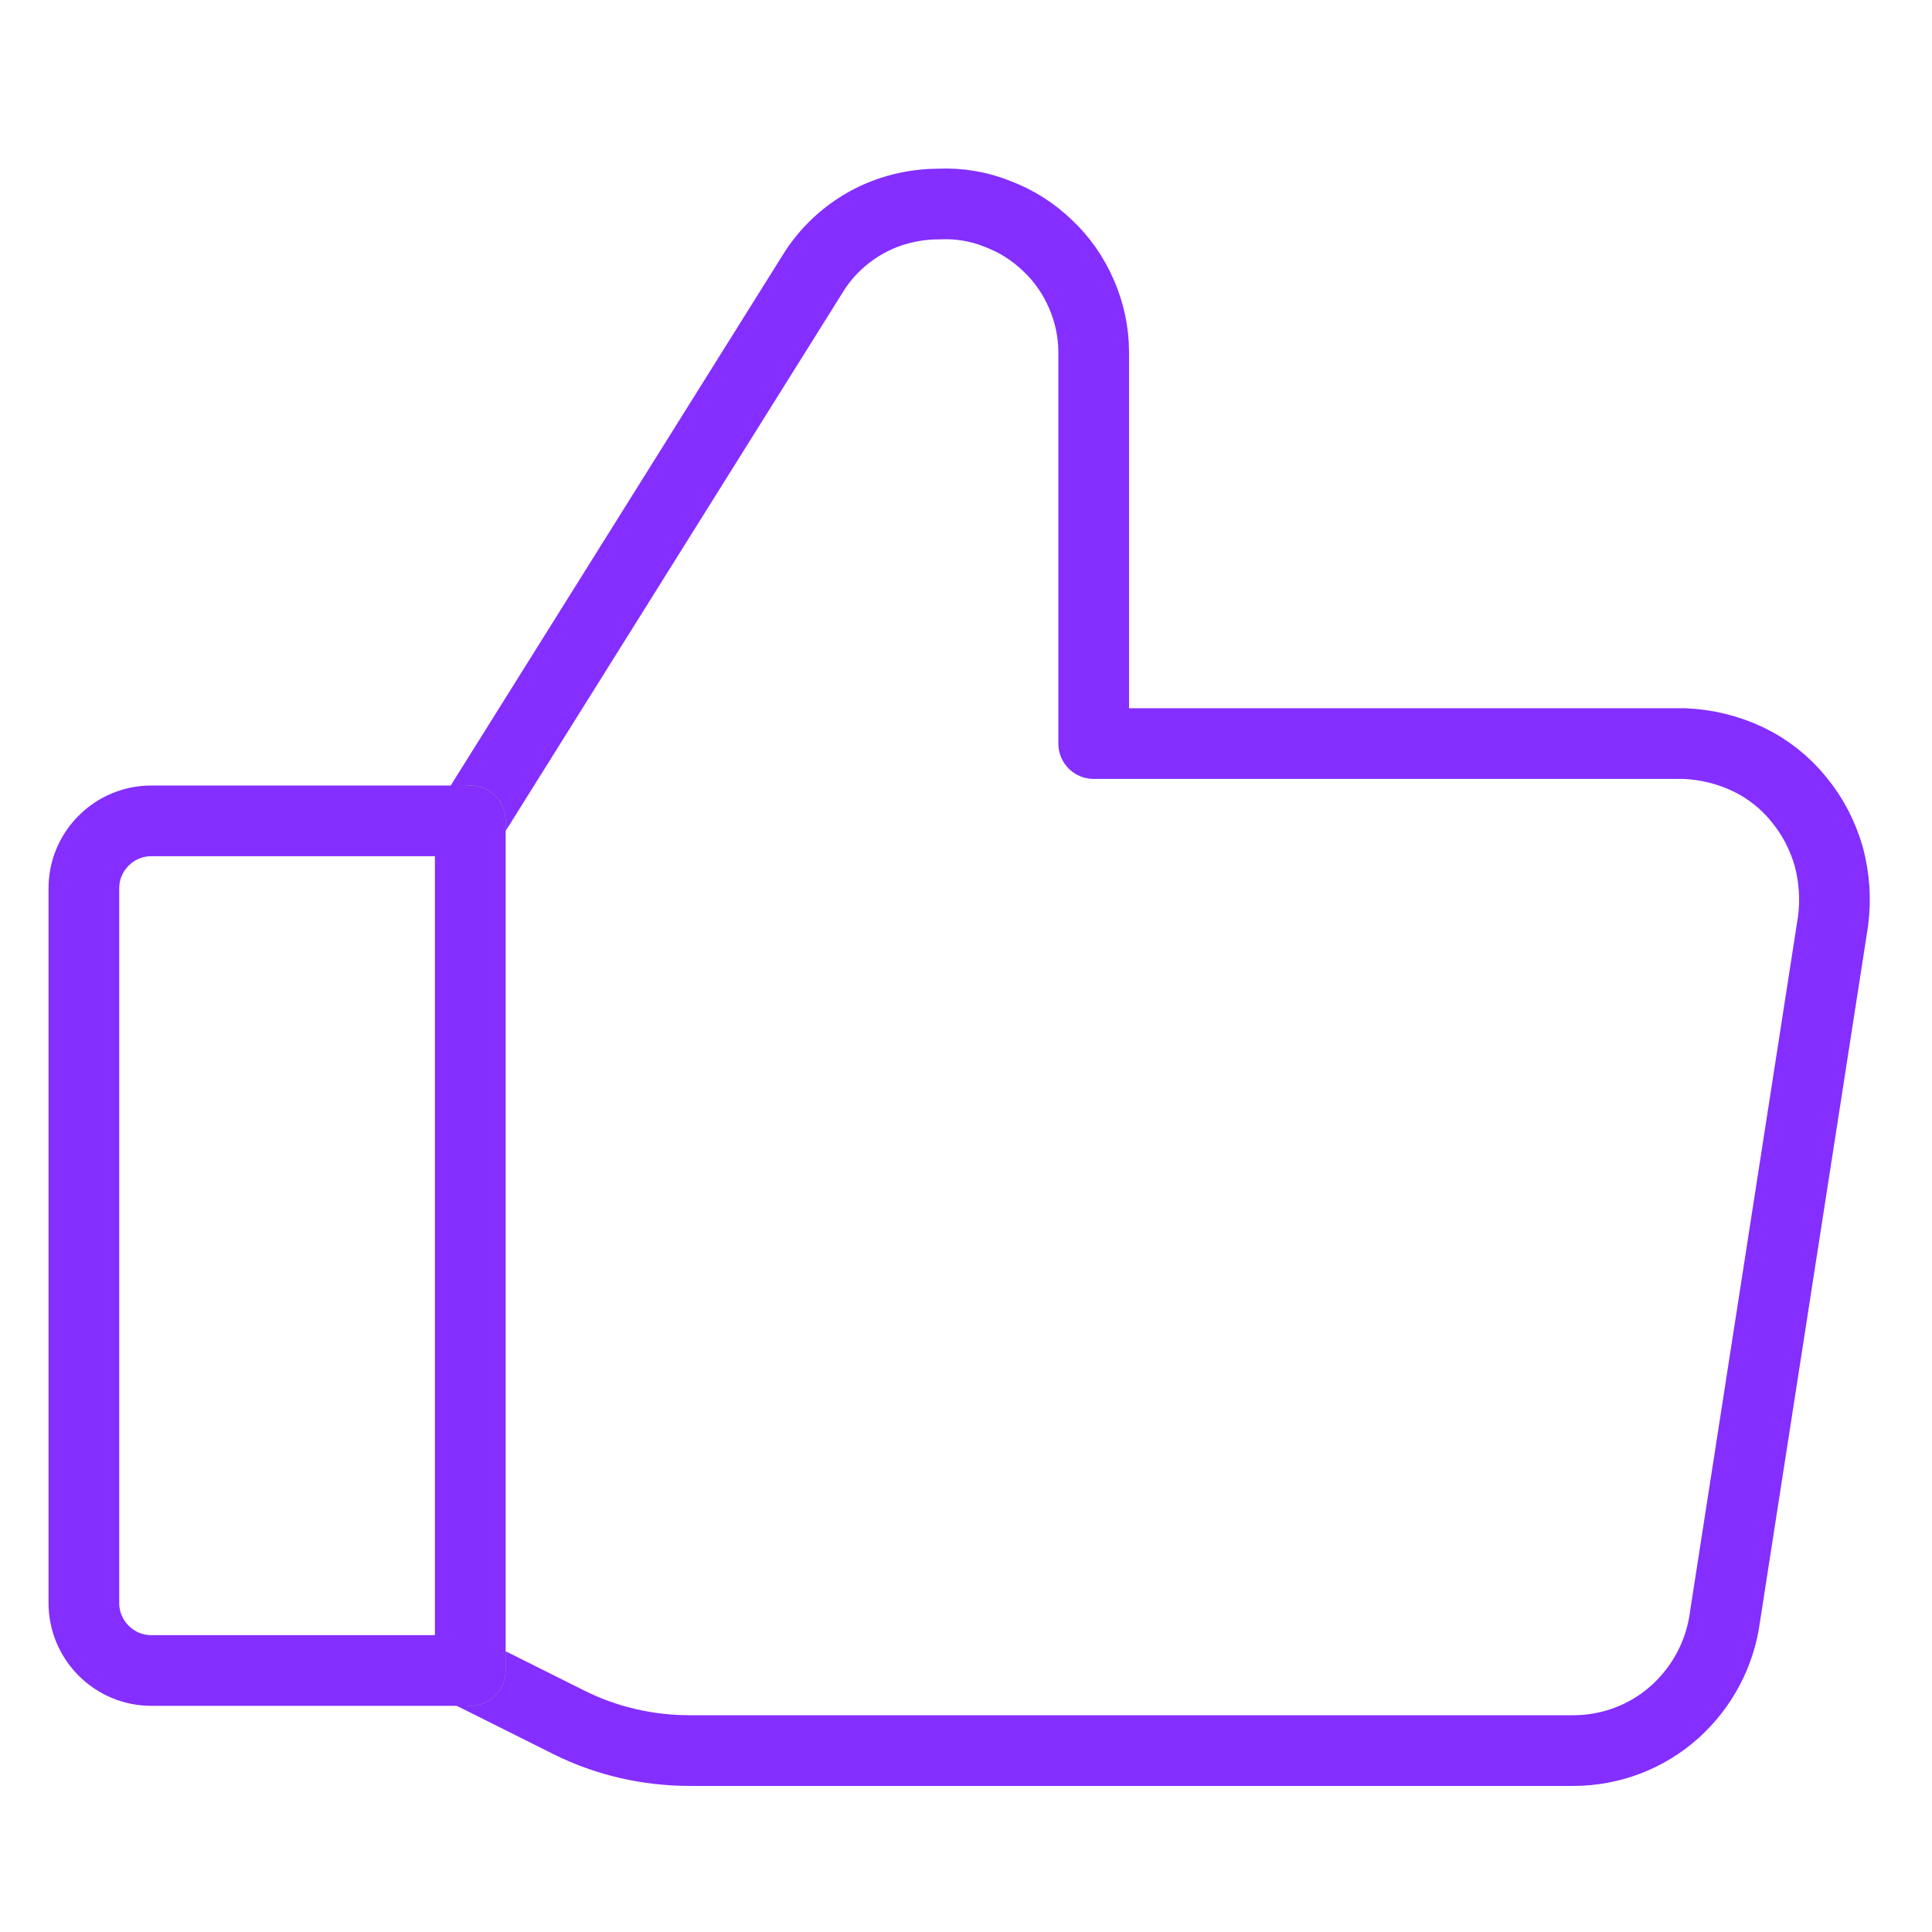
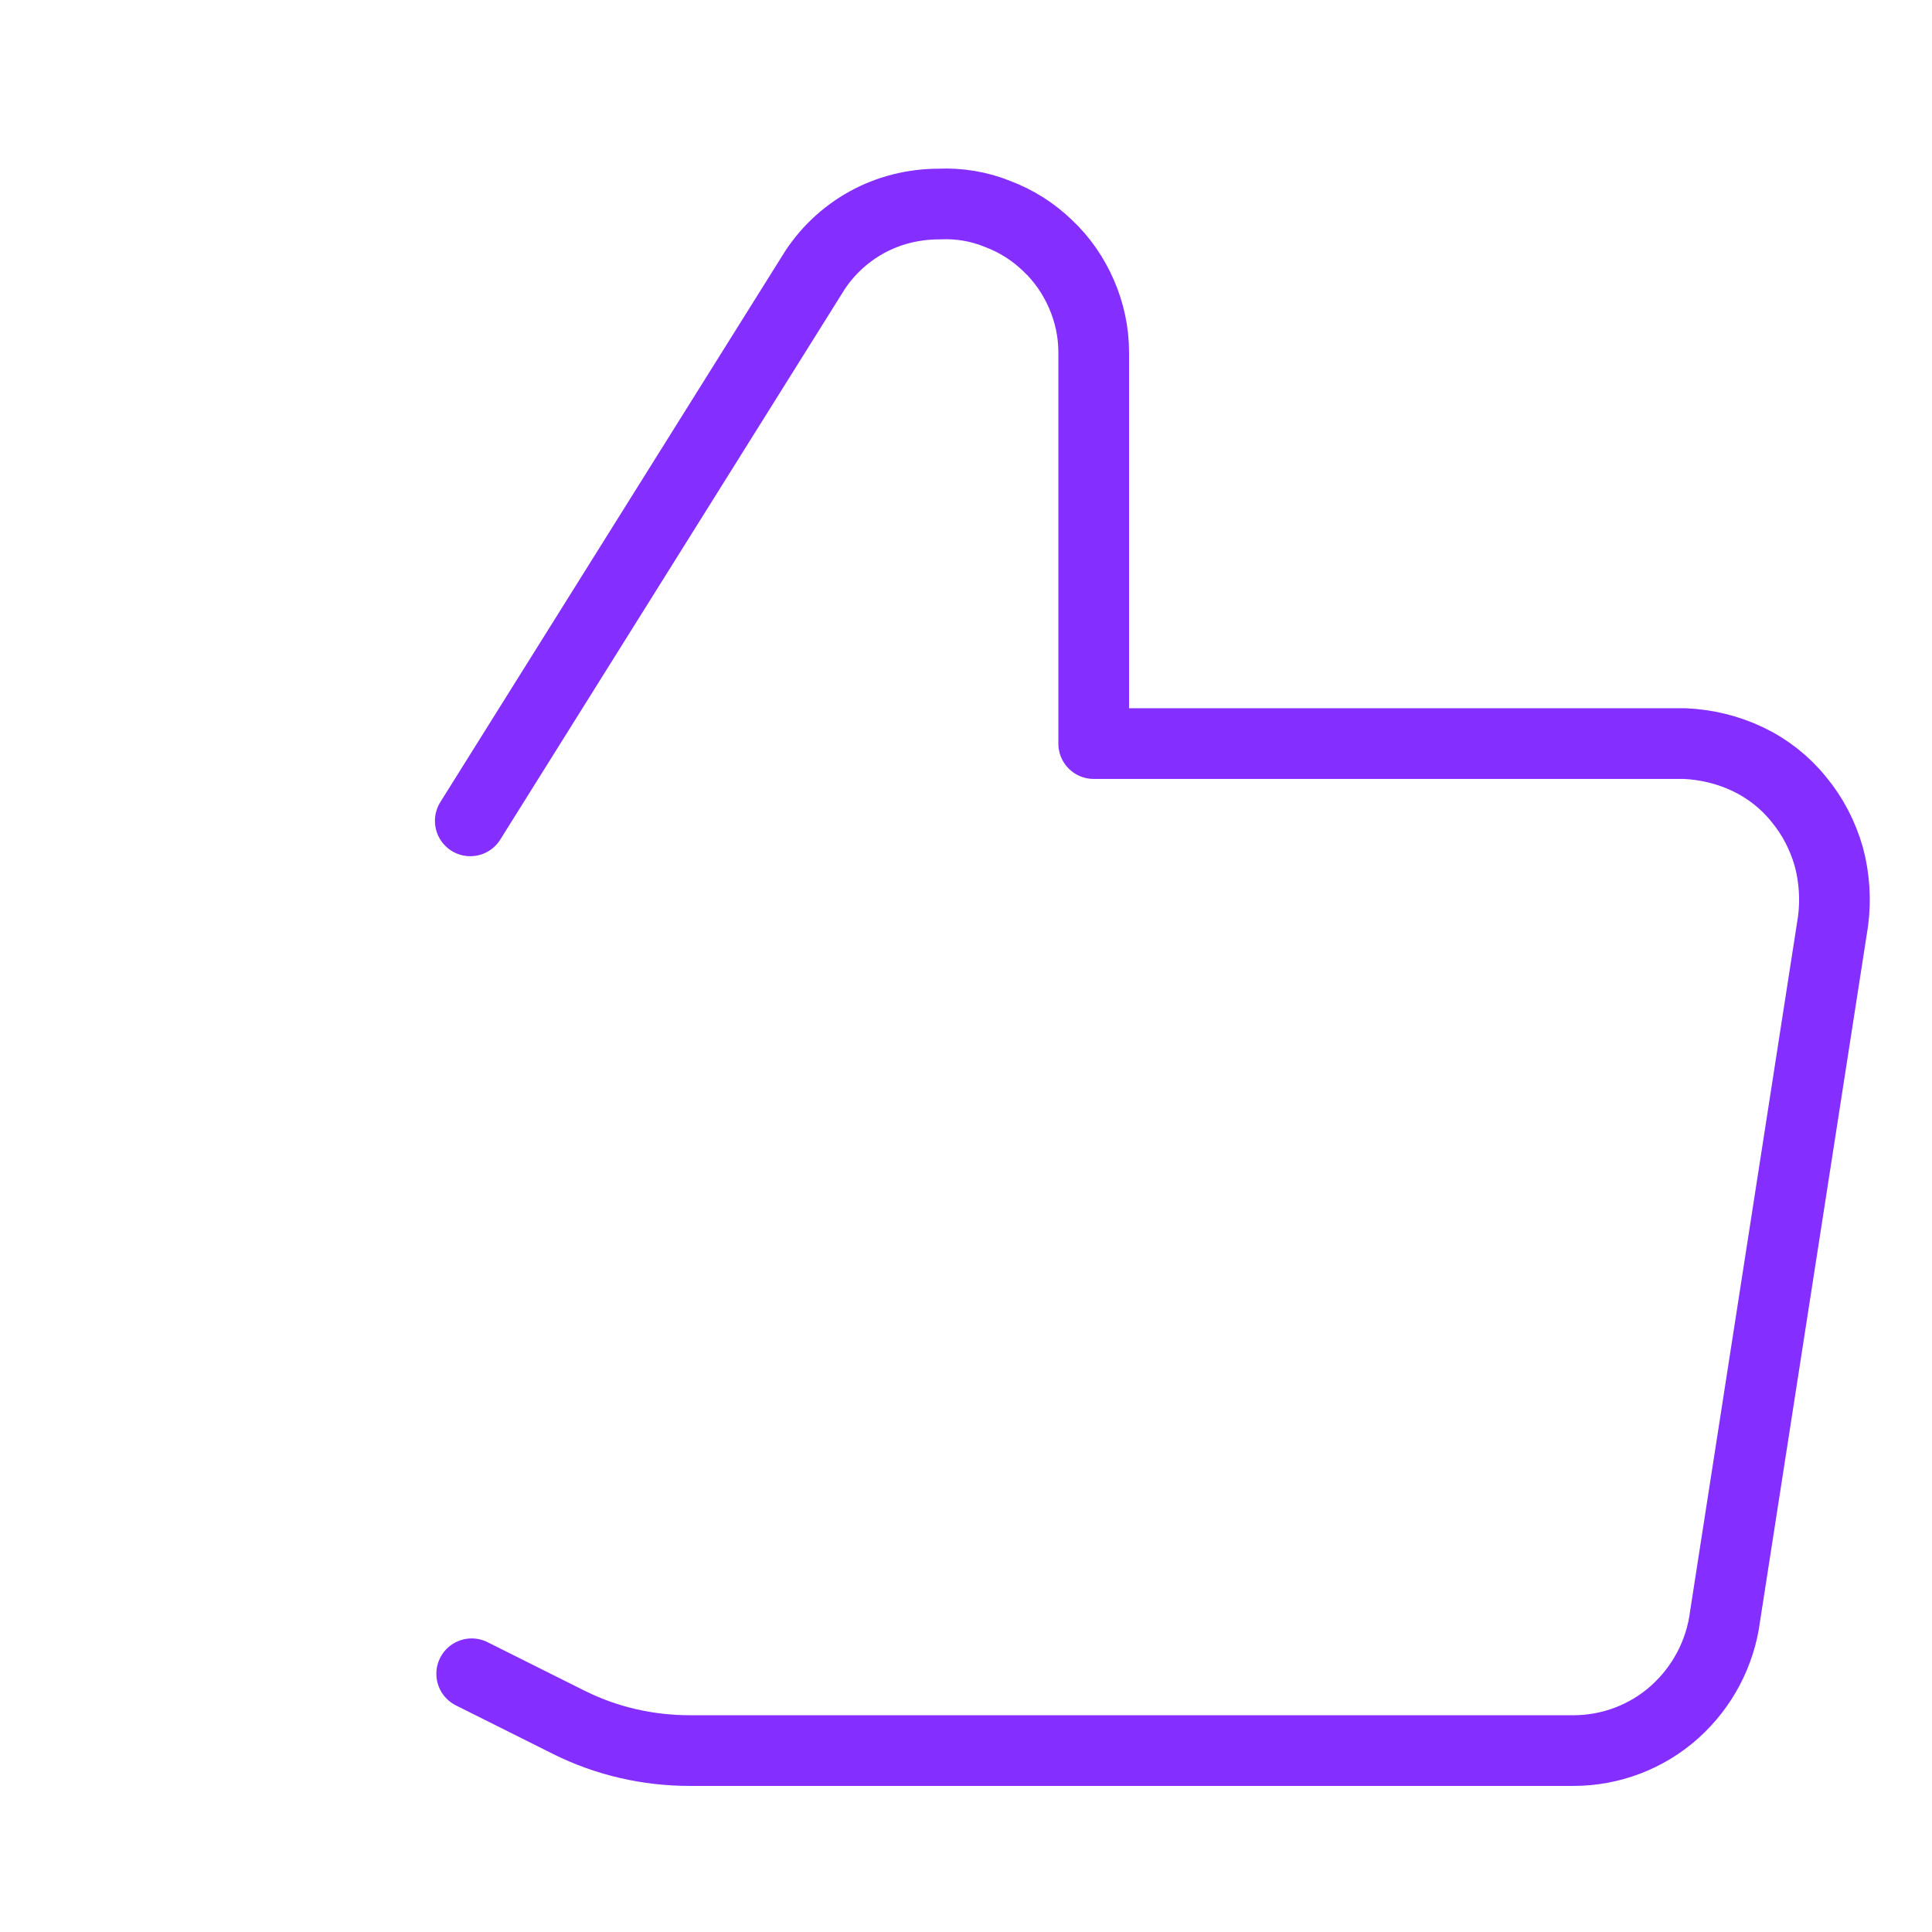
<svg xmlns="http://www.w3.org/2000/svg" id="Layer_1" version="1.1" viewBox="0 0 41 41">
  <defs>
    <style>
      .st0 {
        stroke: #bff747;
      }

      .st0, .st1 {
        fill: none;
        stroke-linecap: round;
        stroke-linejoin: round;
        stroke-width: 1.5px;
      }

      .st1 {
        stroke: #842eff;
      }
    </style>
  </defs>
  <path class="st1" d="M9.98,17.42l7.26-11.6c.28-.46.68-.84,1.15-1.1.47-.26,1-.39,1.54-.39h0c.42-.02.85.05,1.24.21.4.15.76.38,1.06.67.31.29.55.64.72,1.03.17.39.26.81.26,1.23v8.31h12.54c.46.02.92.13,1.34.33.42.2.79.49,1.08.85.3.36.51.77.64,1.22.12.45.15.91.09,1.37l-2.29,14.74c-.1.79-.48,1.51-1.07,2.04-.59.53-1.36.82-2.15.82H14.64c-.89,0-1.77-.2-2.57-.6l-2.06-1.03" />
-   <path class="st0" d="M9.98,17.42v18.03" />
-   <path class="st1" d="M3.21,17.42h6.77v18.03H3.21c-.38,0-.74-.15-1.01-.42-.27-.27-.42-.63-.42-1.01v-15.17c0-.38.15-.74.42-1.01.27-.27.63-.42,1.01-.42h0Z" />
</svg>